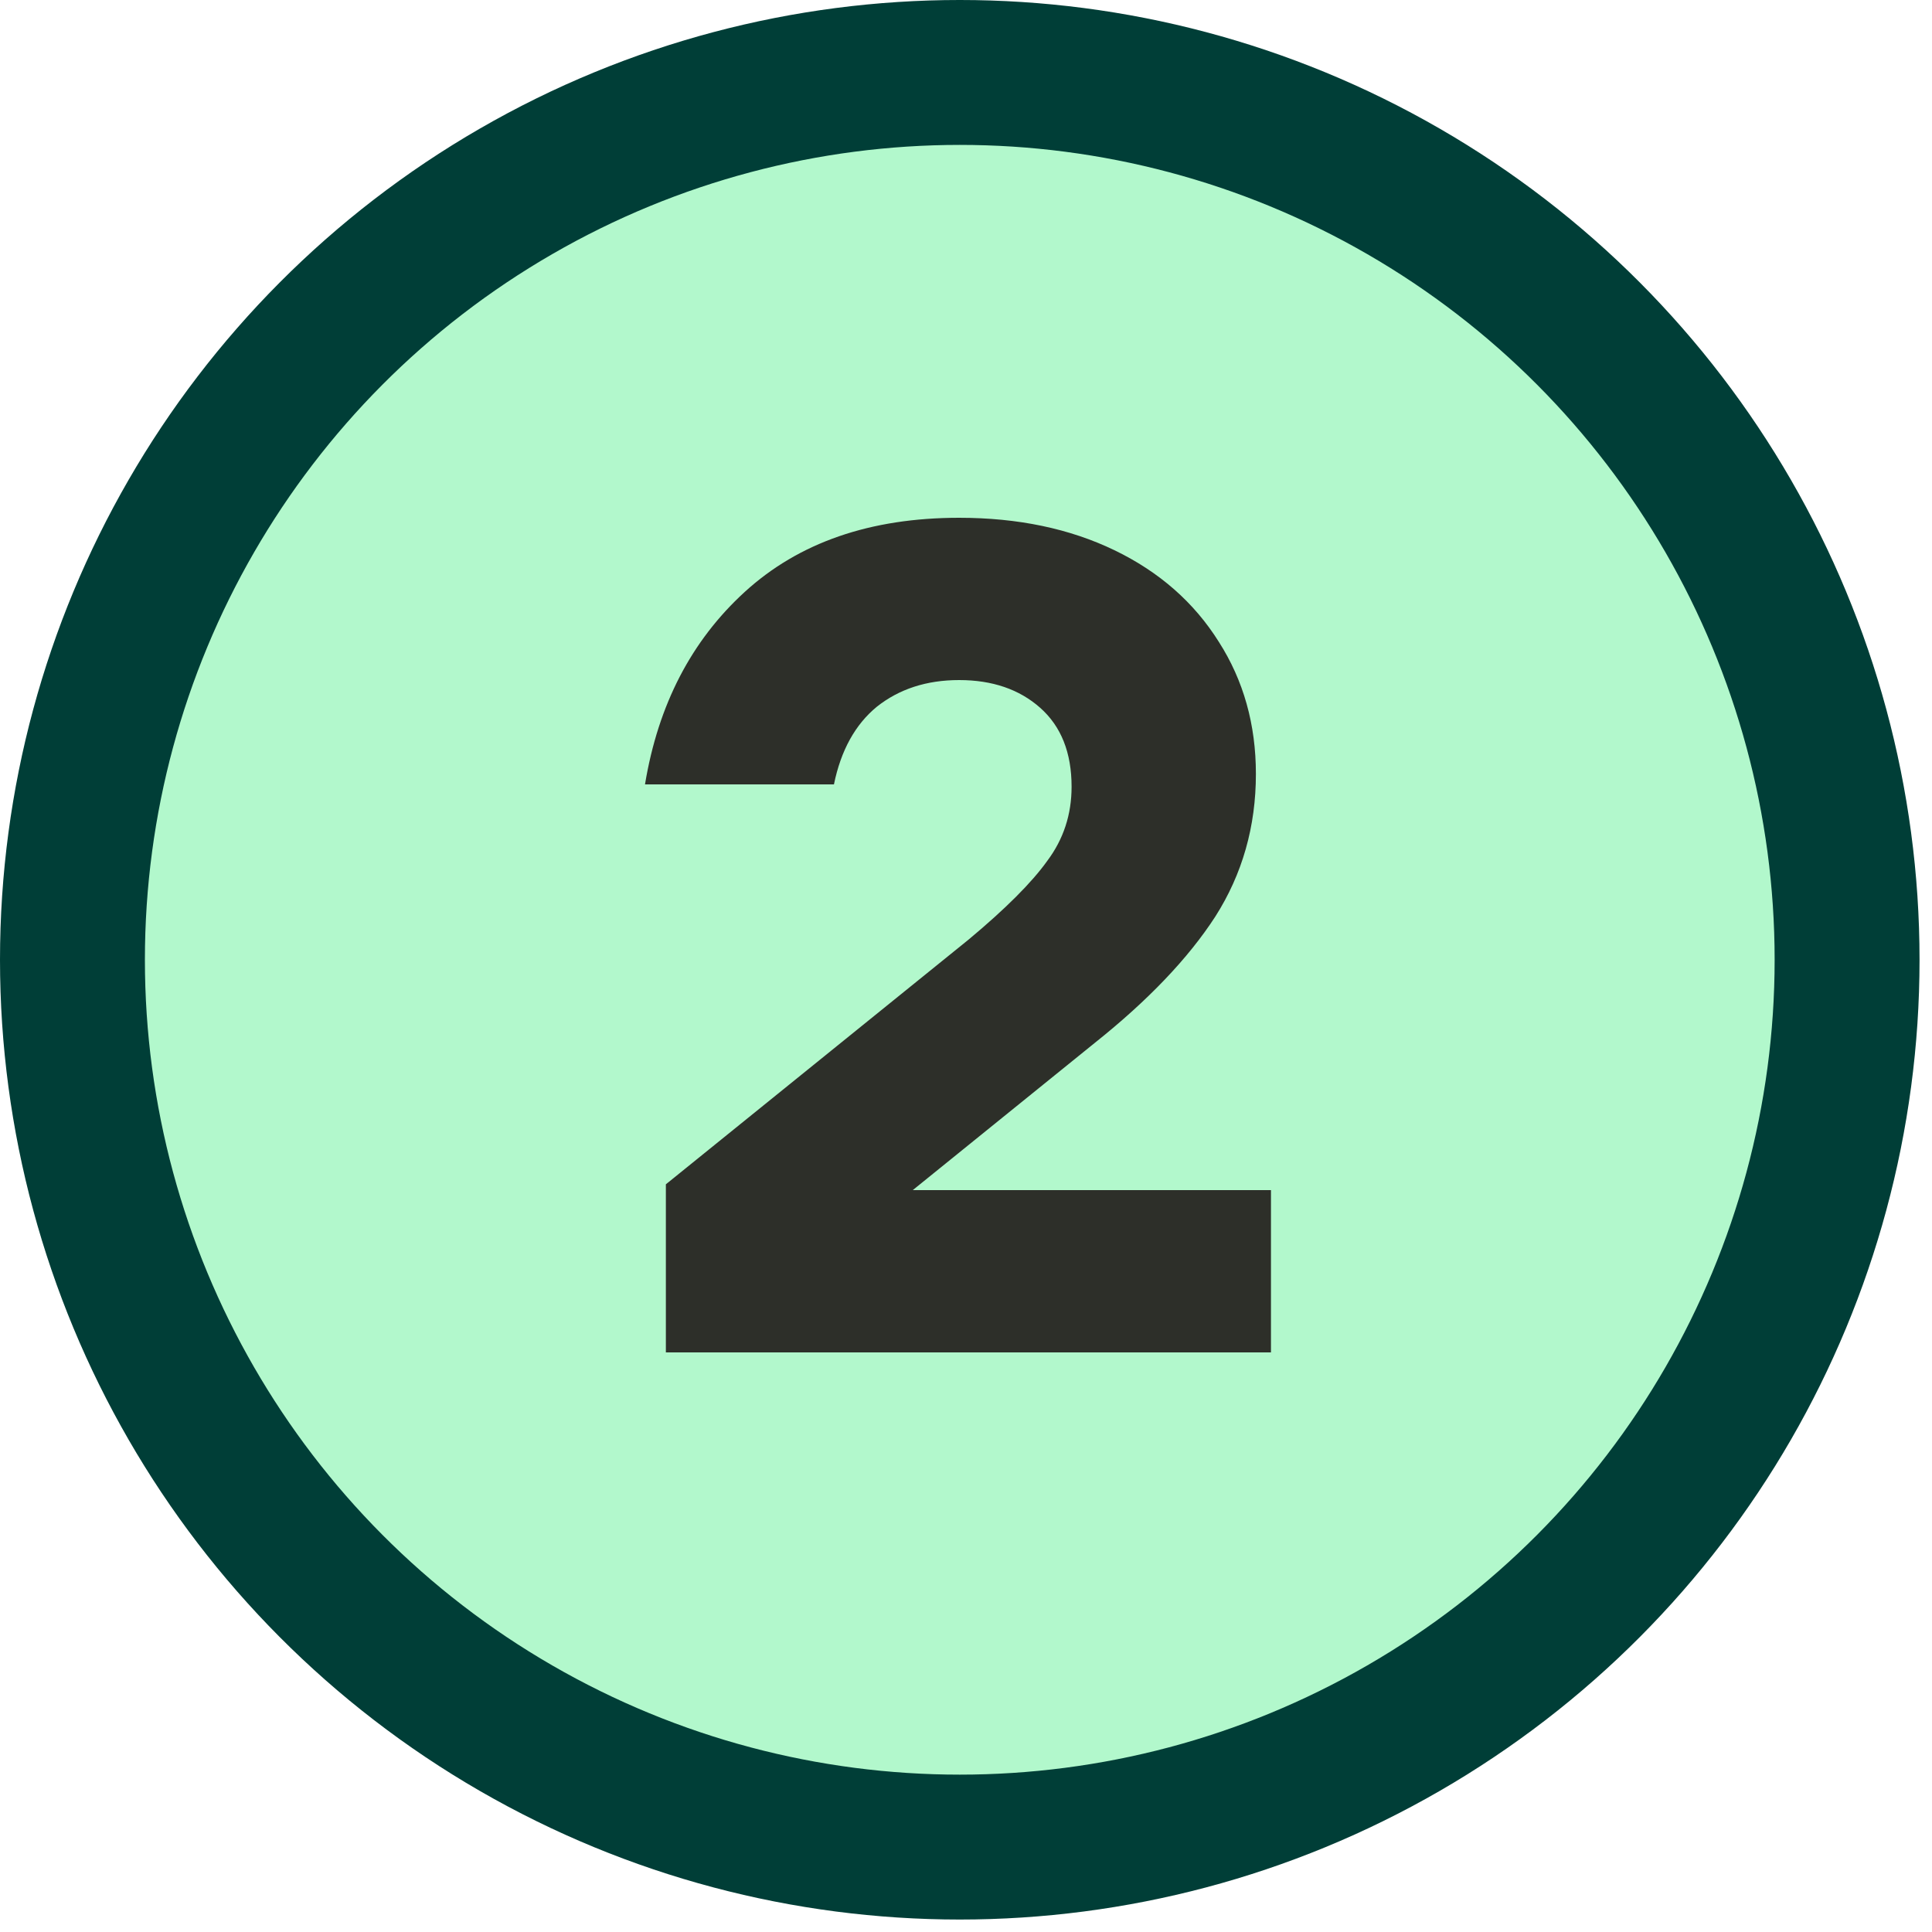
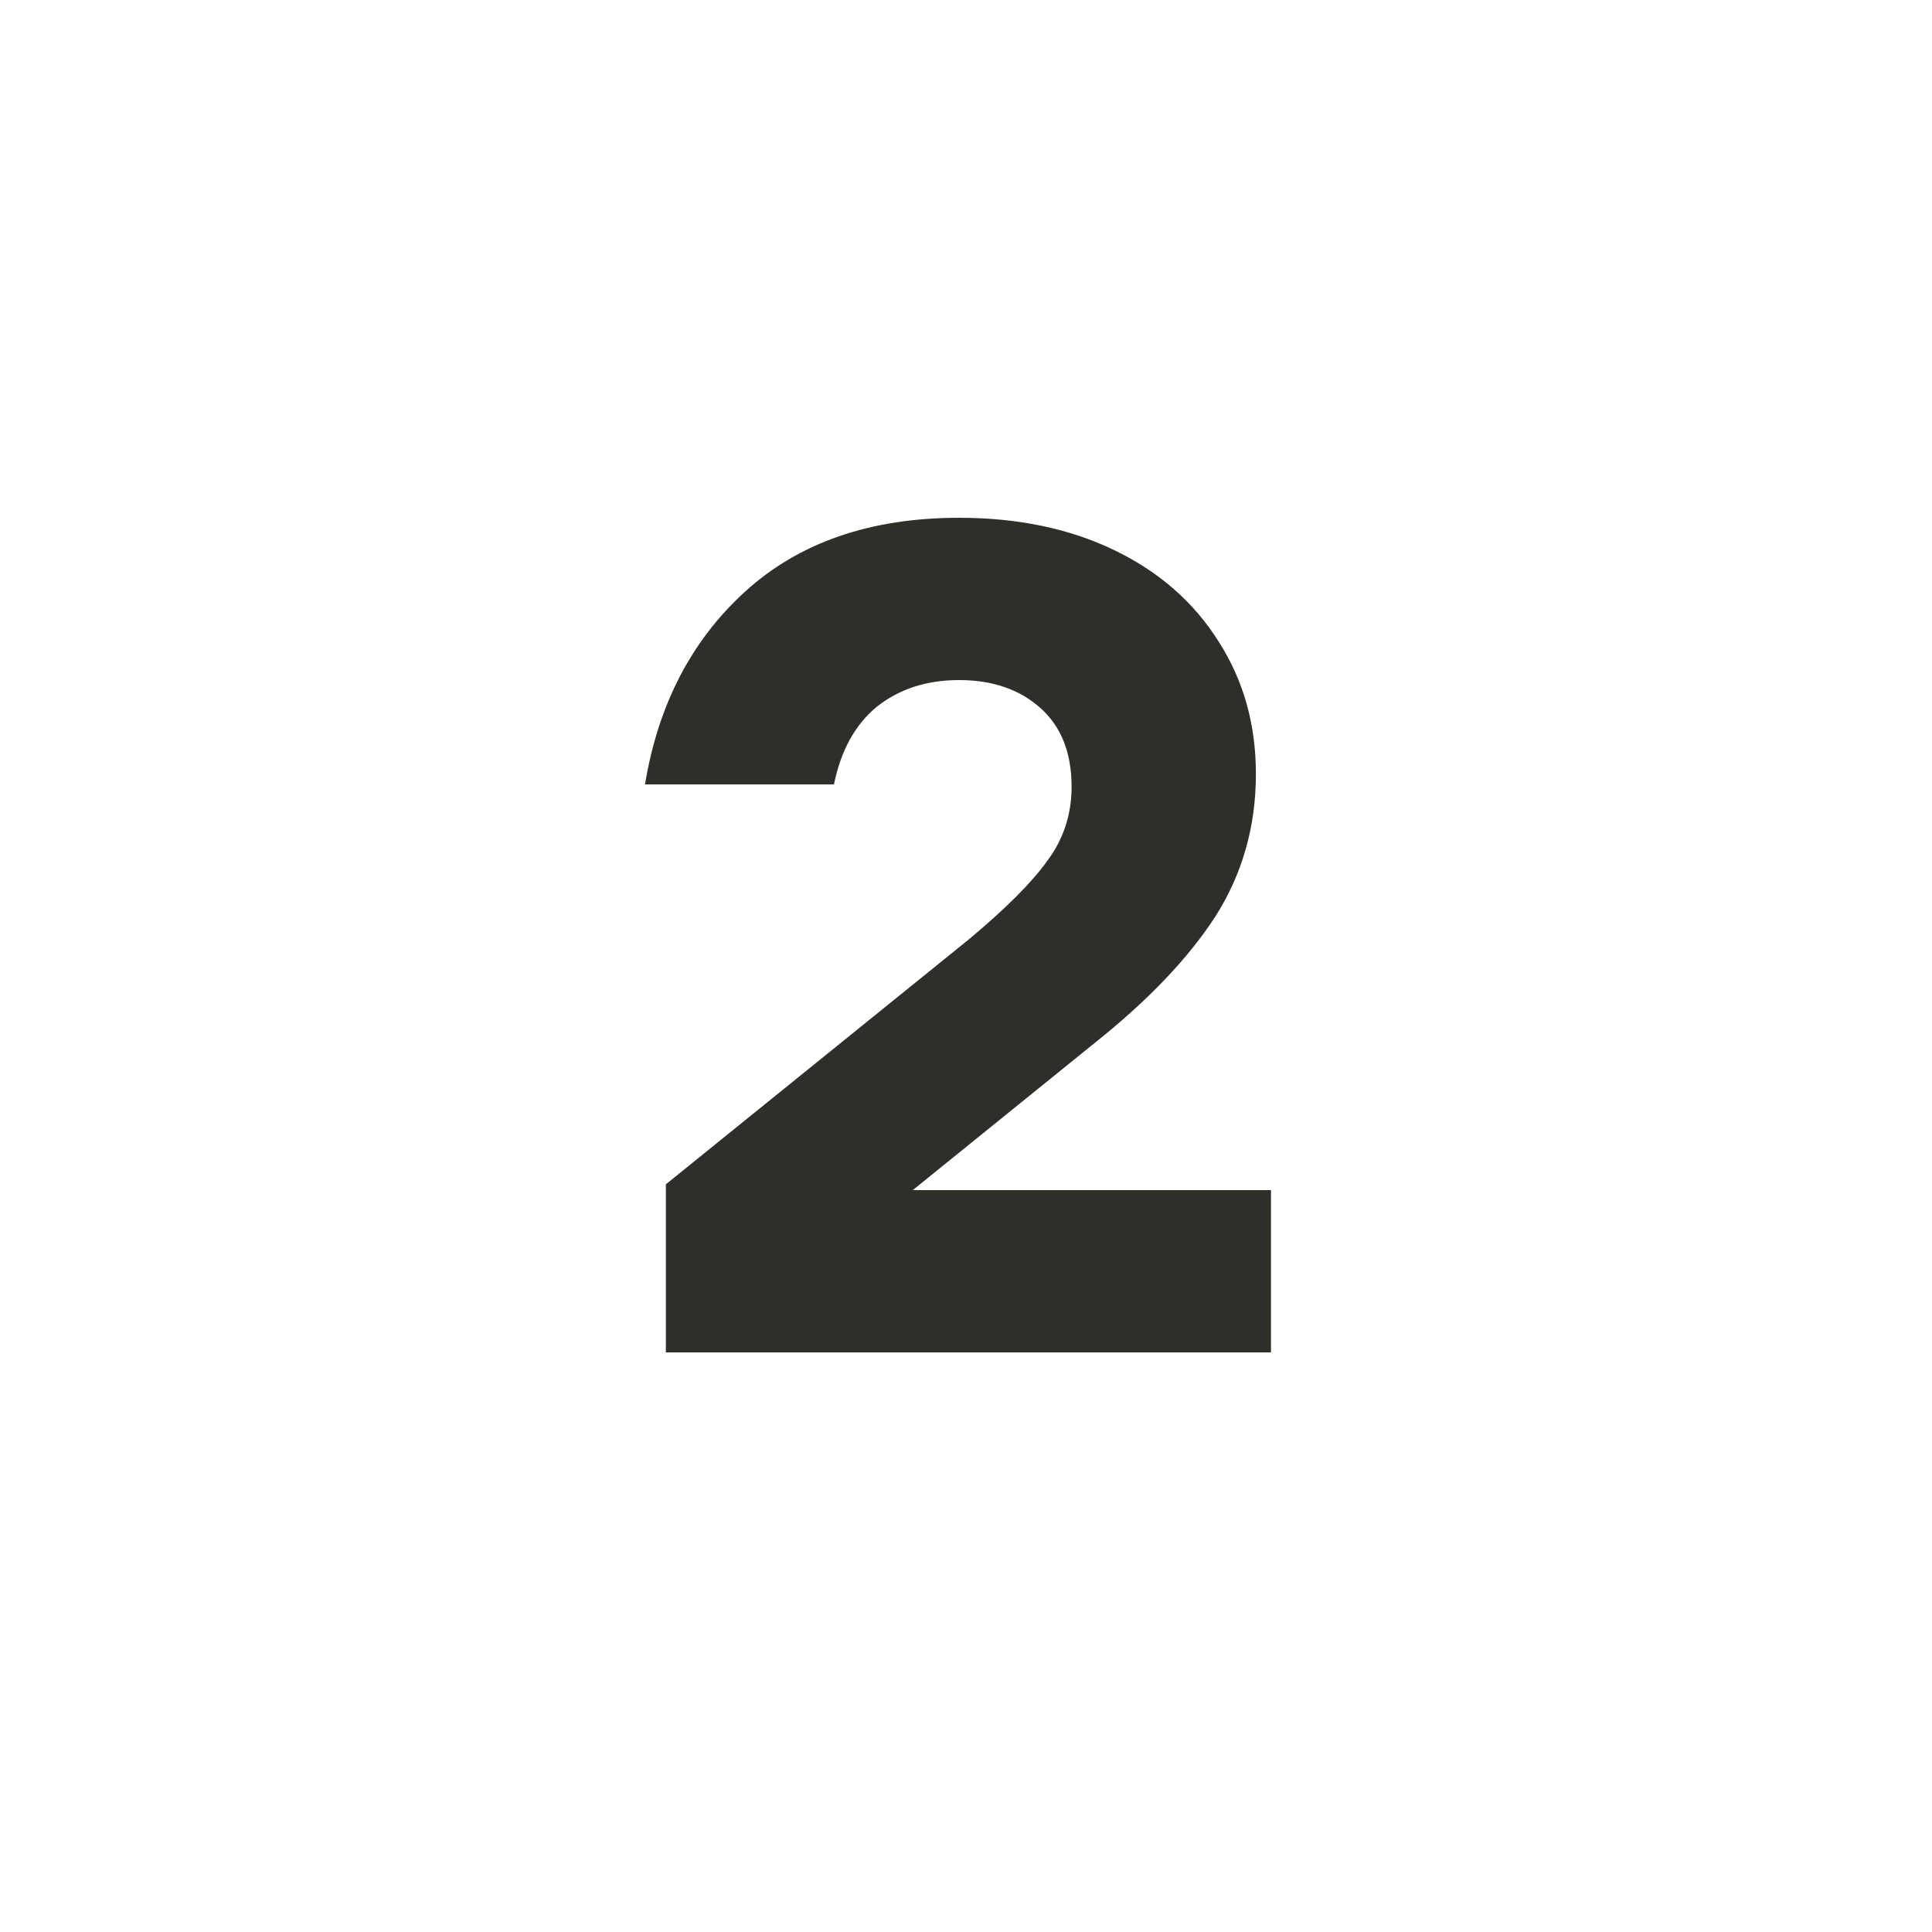
<svg xmlns="http://www.w3.org/2000/svg" width="40" height="40" viewBox="0 0 40 40" fill="none">
-   <circle cx="19.871" cy="19.871" r="18.371" fill="#B2F8CC" stroke="#003E37" stroke-width="3" />
  <path d="M13.786 24.52L20.05 19.456C20.818 18.816 21.362 18.272 21.682 17.824C22.018 17.376 22.186 16.864 22.186 16.288C22.186 15.584 21.97 15.04 21.538 14.656C21.106 14.272 20.546 14.08 19.858 14.08C19.186 14.08 18.618 14.264 18.154 14.632C17.706 15 17.41 15.536 17.266 16.24H13.354C13.626 14.592 14.314 13.264 15.418 12.256C16.538 11.232 18.018 10.72 19.858 10.72C21.074 10.72 22.146 10.944 23.074 11.392C24.002 11.84 24.722 12.472 25.234 13.288C25.746 14.088 26.002 15 26.002 16.024C26.002 17.112 25.722 18.096 25.162 18.976C24.602 19.84 23.77 20.712 22.666 21.592L18.898 24.64H26.314V28H13.786V24.52Z" fill="#2D2F29" />
</svg>